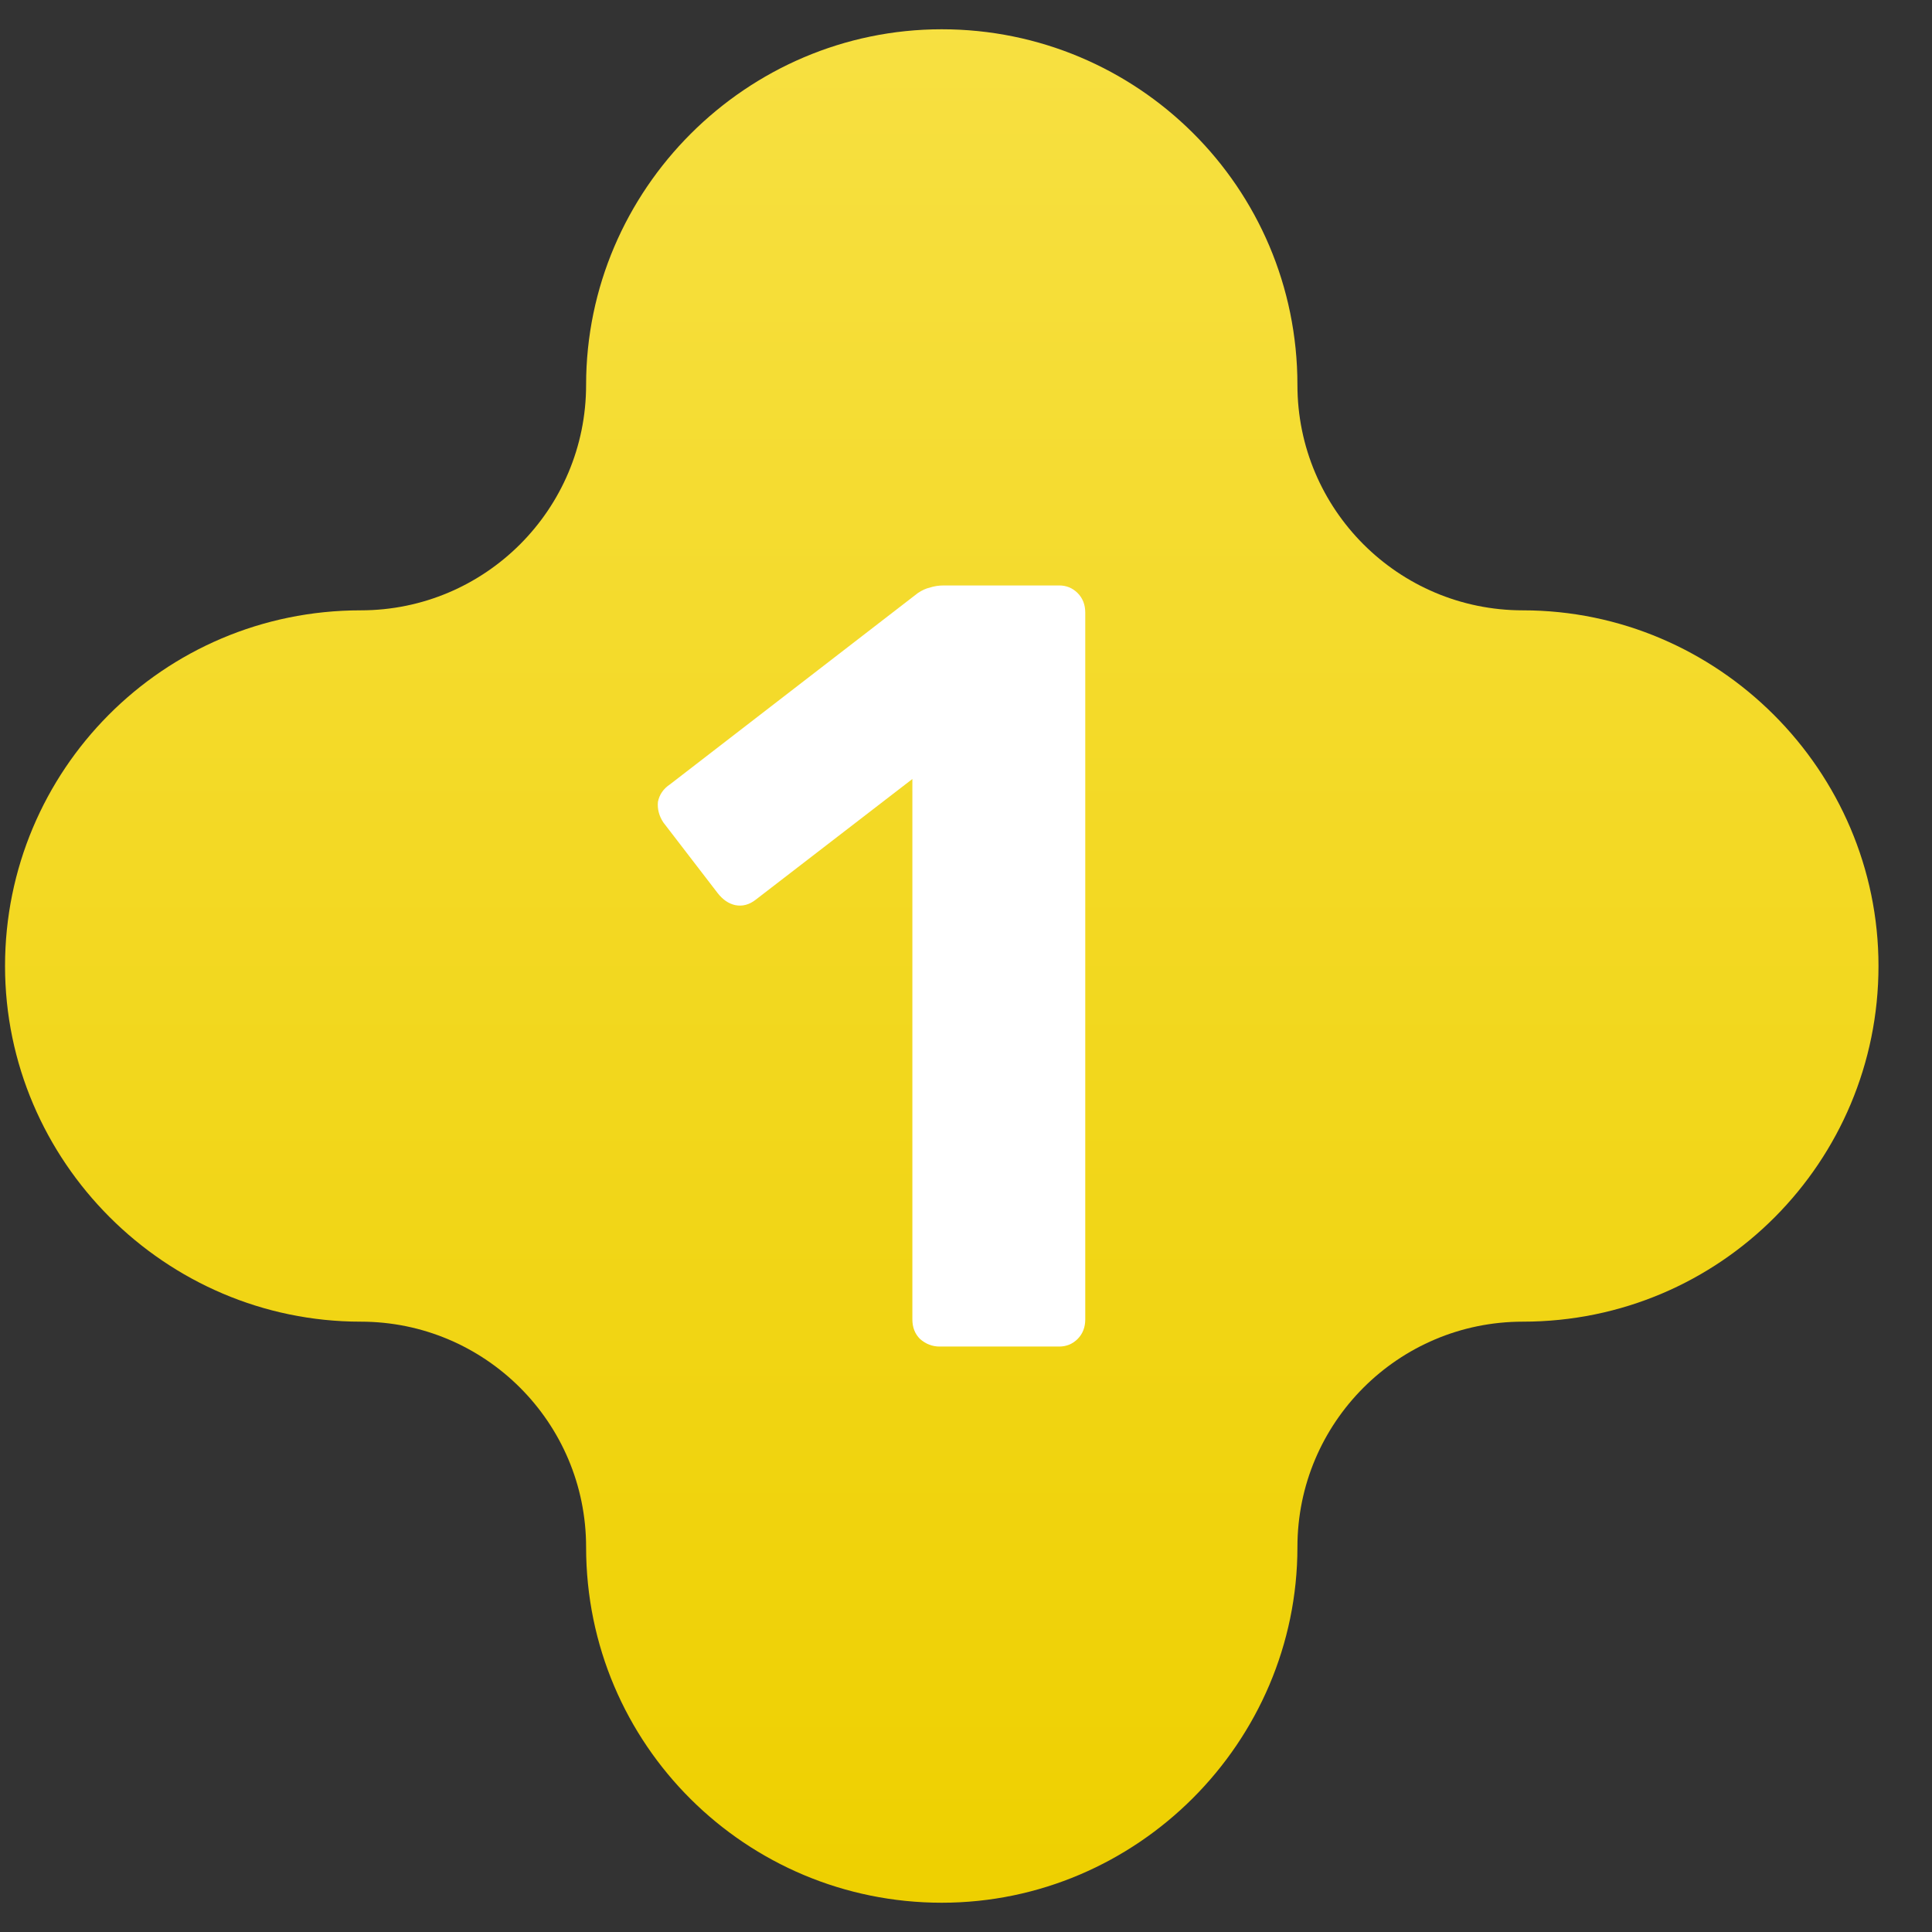
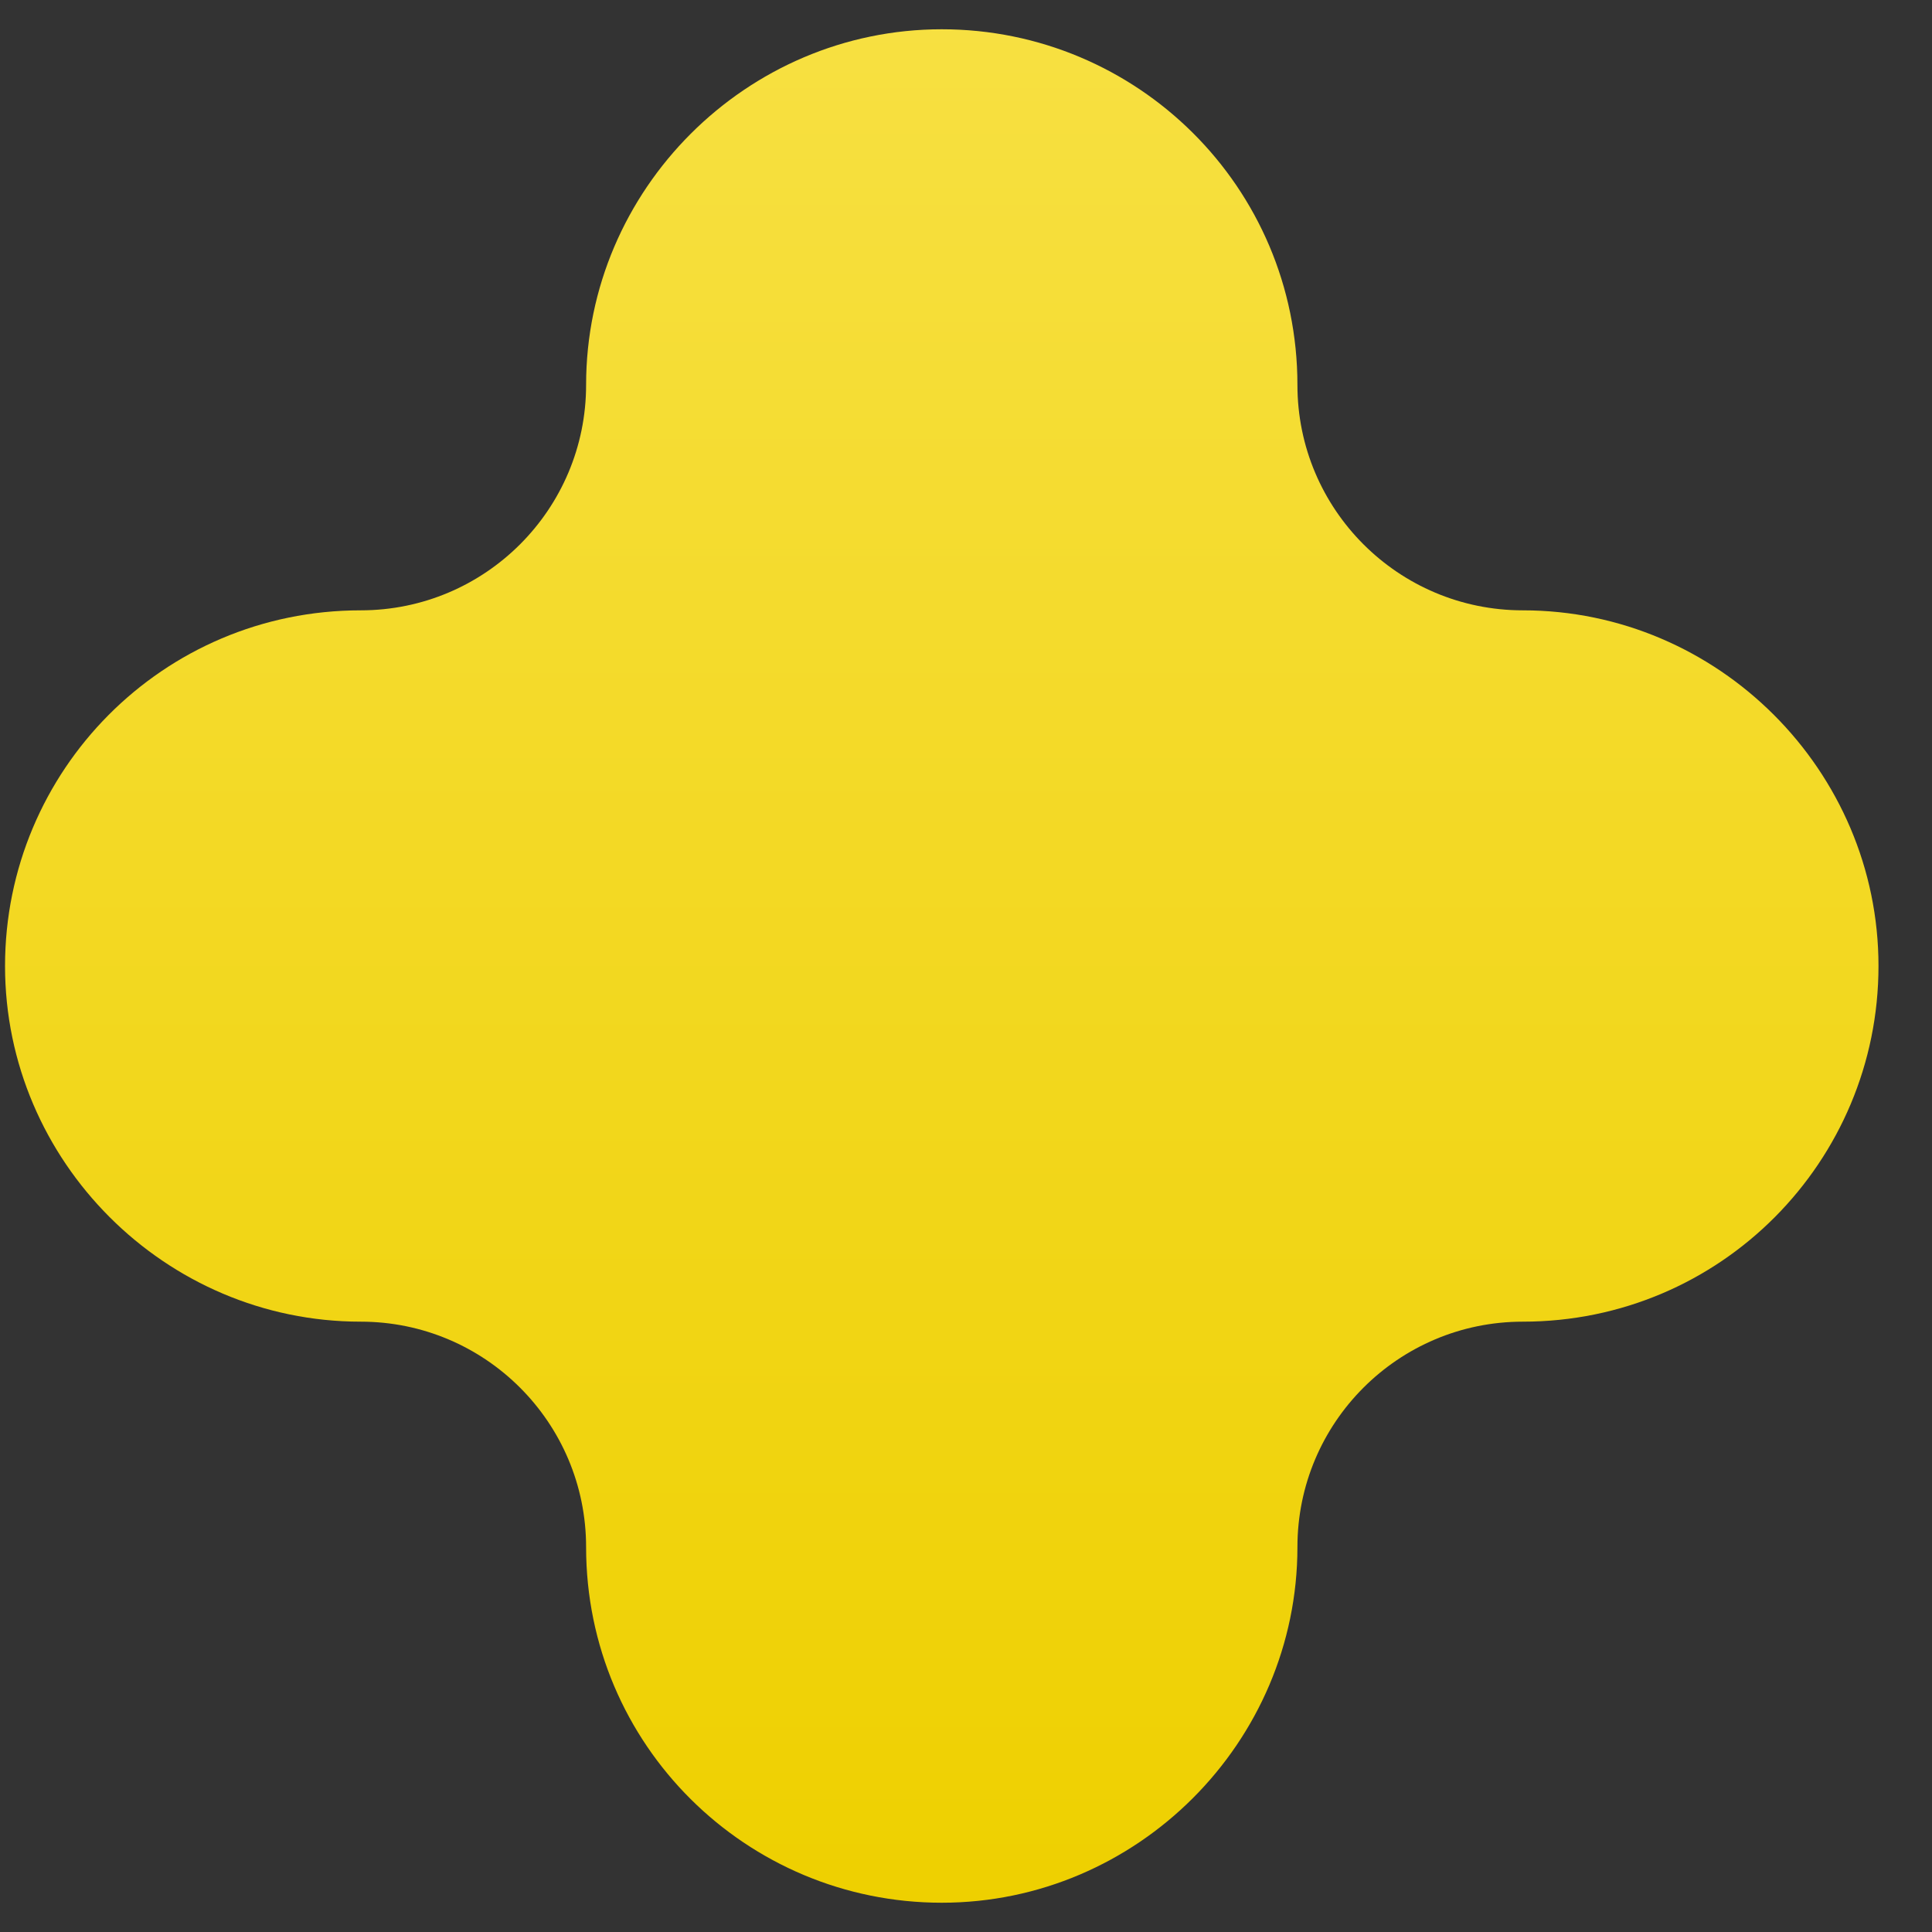
<svg xmlns="http://www.w3.org/2000/svg" width="33" height="33" viewBox="0 0 33 33" fill="none">
  <rect x="0" y="0" width="33" height="33" fill="#333333" stroke="none" />
  <path d="M26.011 10.425C23.885 10.425 22.161 8.701 22.161 6.575C22.161 3.195 19.423 0.5 16.086 0.5C12.749 0.5 10.011 3.238 10.011 6.575C10.011 8.701 8.287 10.425 6.161 10.425C2.781 10.425 0.086 13.163 0.086 16.5C0.086 19.837 2.824 22.575 6.161 22.575C8.287 22.575 10.011 24.299 10.011 26.425C10.011 29.805 12.749 32.5 16.086 32.5C19.423 32.5 22.161 29.762 22.161 26.425C22.161 24.299 23.885 22.575 26.011 22.575C29.391 22.575 32.086 19.837 32.086 16.5C32.086 13.163 29.348 10.425 26.011 10.425Z" fill="url(#paint0_linear_160_138)" />
-   <path d="M16.048 23C15.924 23 15.813 22.957 15.714 22.87C15.627 22.783 15.584 22.672 15.584 22.536V13.306L12.909 15.367C12.798 15.454 12.68 15.485 12.557 15.46C12.445 15.435 12.346 15.367 12.259 15.256L11.331 14.049C11.257 13.937 11.226 13.819 11.238 13.696C11.263 13.572 11.331 13.473 11.442 13.399L15.677 10.13C15.751 10.081 15.819 10.05 15.881 10.037C15.955 10.012 16.036 10 16.122 10H18.091C18.215 10 18.32 10.043 18.407 10.13C18.493 10.217 18.537 10.328 18.537 10.464V22.536C18.537 22.672 18.493 22.783 18.407 22.87C18.32 22.957 18.215 23 18.091 23H16.048Z" fill="white" />
  <defs>
    <linearGradient id="paint0_linear_160_138" x1="16.086" y1="0.5" x2="16.086" y2="32.5" gradientUnits="userSpaceOnUse">
      <stop stop-color="#F7E041" />
      <stop offset="1" stop-color="#EED000" />
    </linearGradient>
  </defs>
</svg>